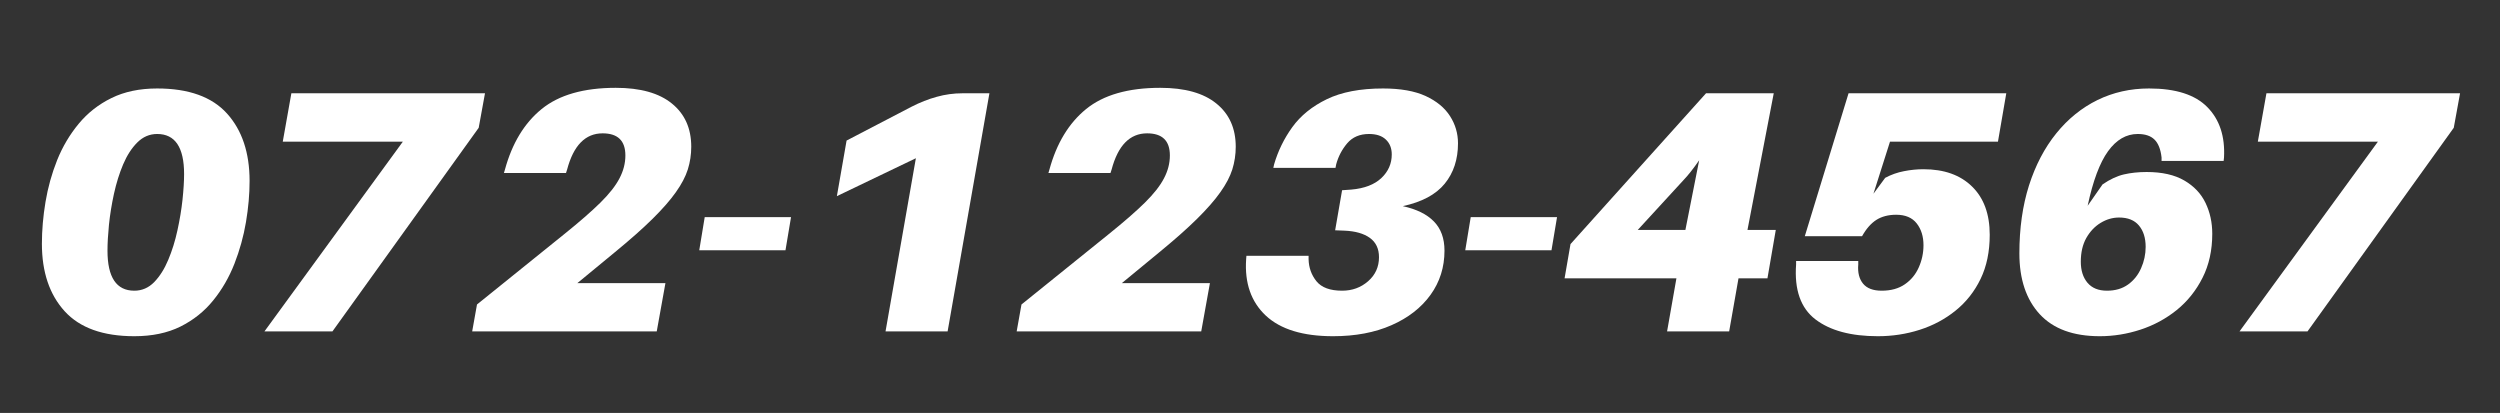
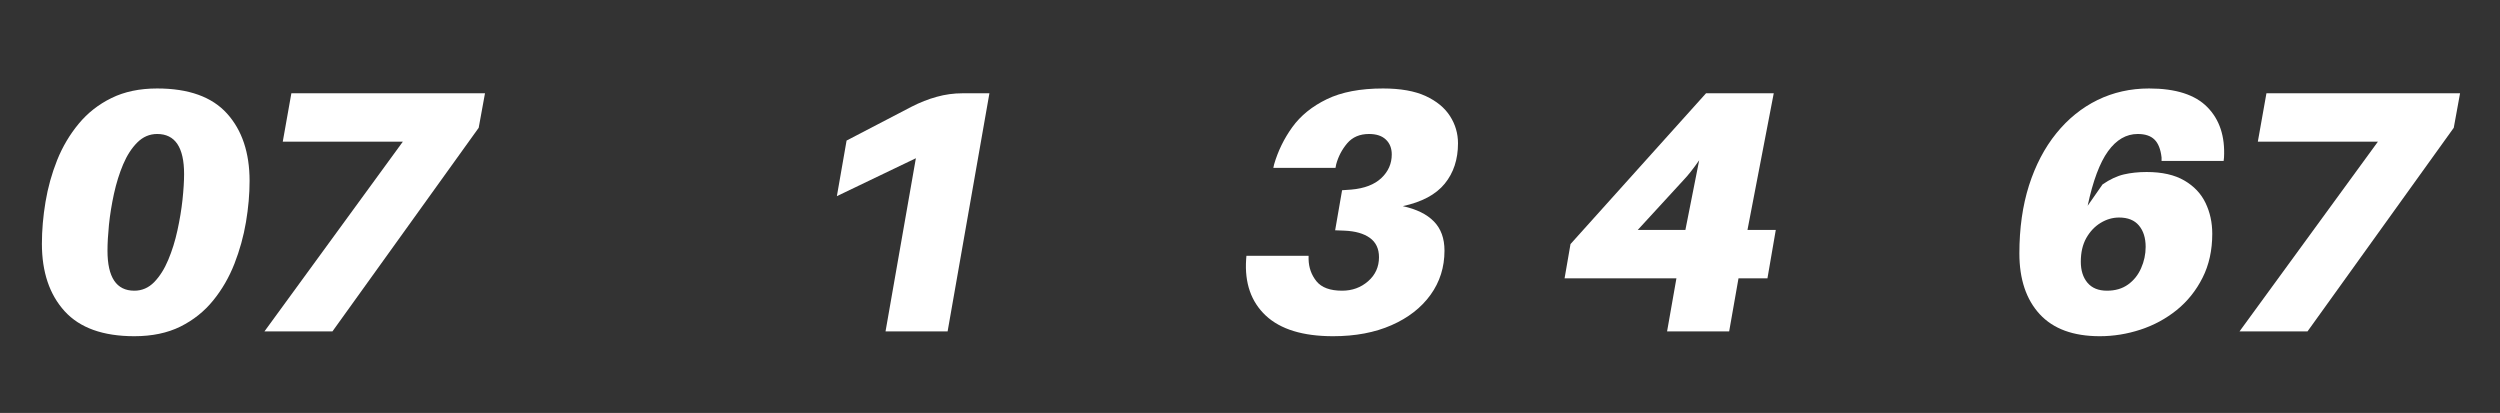
<svg xmlns="http://www.w3.org/2000/svg" width="563" zoomAndPan="magnify" viewBox="0 0 422.25 69.75" height="93" preserveAspectRatio="xMidYMid meet" version="1.0">
  <rect x="0" y="0" width="422.25" height="69.75" fill="#333333" stroke="none" />
  <defs>
    <g />
  </defs>
  <g fill="#ffffff" fill-opacity="1">
    <g transform="translate(4.452, 55.974)">
      <g>
        <path d="M 22.094 -41.031 C 27.414 -41.031 31.348 -39.617 33.891 -36.797 C 36.43 -33.984 37.703 -30.188 37.703 -25.406 C 37.703 -23.195 37.5 -20.883 37.094 -18.469 C 36.688 -16.062 36.035 -13.711 35.141 -11.422 C 34.242 -9.129 33.047 -7.062 31.547 -5.219 C 30.055 -3.375 28.211 -1.906 26.016 -0.812 C 23.828 0.27 21.234 0.812 18.234 0.812 C 12.953 0.812 9.031 -0.594 6.469 -3.406 C 3.906 -6.227 2.625 -10.023 2.625 -14.797 C 2.625 -17.086 2.828 -19.445 3.234 -21.875 C 3.641 -24.312 4.297 -26.664 5.203 -28.938 C 6.117 -31.207 7.332 -33.254 8.844 -35.078 C 10.363 -36.91 12.211 -38.359 14.391 -39.422 C 16.566 -40.492 19.133 -41.031 22.094 -41.031 Z M 18.234 -6.875 C 19.523 -6.875 20.645 -7.359 21.594 -8.328 C 22.539 -9.305 23.332 -10.562 23.969 -12.094 C 24.613 -13.625 25.129 -15.281 25.516 -17.062 C 25.91 -18.852 26.195 -20.582 26.375 -22.25 C 26.551 -23.926 26.641 -25.367 26.641 -26.578 C 26.641 -31.086 25.125 -33.344 22.094 -33.344 C 20.812 -33.344 19.691 -32.863 18.734 -31.906 C 17.785 -30.957 16.988 -29.723 16.344 -28.203 C 15.707 -26.691 15.191 -25.039 14.797 -23.25 C 14.41 -21.469 14.129 -19.727 13.953 -18.031 C 13.785 -16.344 13.703 -14.879 13.703 -13.641 C 13.703 -9.129 15.211 -6.875 18.234 -6.875 Z M 18.234 -6.875 " />
      </g>
    </g>
  </g>
  <g fill="#ffffff" fill-opacity="1">
    <g transform="translate(41.868, 55.974)">
      <g>
        <path d="M 40.047 -40.219 L 38.984 -34.391 L 14.281 0 L 2.797 0 L 26.172 -32.047 L 5.891 -32.047 L 7.344 -40.219 Z M 40.047 -40.219 " />
      </g>
    </g>
  </g>
  <g fill="#ffffff" fill-opacity="1">
    <g transform="translate(79.283, 55.974)">
      <g>
-         <path d="M 18.234 -8.156 L 33.109 -8.156 L 31.641 0 L 0.469 0 L 1.281 -4.547 L 16.031 -16.438 C 18.594 -18.5 20.617 -20.266 22.109 -21.734 C 23.609 -23.211 24.688 -24.582 25.344 -25.844 C 26.008 -27.102 26.344 -28.395 26.344 -29.719 C 26.344 -32.207 25.062 -33.453 22.5 -33.453 C 19.582 -33.453 17.582 -31.41 16.5 -27.328 L 16.312 -26.75 L 5.828 -26.75 L 6 -27.328 C 7.207 -31.766 9.273 -35.176 12.203 -37.562 C 15.141 -39.945 19.312 -41.141 24.719 -41.141 C 28.875 -41.141 32.035 -40.254 34.203 -38.484 C 36.379 -36.723 37.469 -34.289 37.469 -31.188 C 37.469 -29.863 37.273 -28.586 36.891 -27.359 C 36.504 -26.141 35.832 -24.859 34.875 -23.516 C 33.926 -22.172 32.613 -20.672 30.938 -19.016 C 29.27 -17.367 27.133 -15.477 24.531 -13.344 Z M 18.234 -8.156 " />
-       </g>
+         </g>
    </g>
  </g>
  <g fill="#ffffff" fill-opacity="1">
    <g transform="translate(116.698, 55.974)">
      <g>
-         <path d="M 15.969 -13.703 L 1.406 -13.703 L 2.328 -19.297 L 16.906 -19.297 Z M 15.969 -13.703 " />
-       </g>
+         </g>
    </g>
  </g>
  <g fill="#ffffff" fill-opacity="1">
    <g transform="translate(133.832, 55.974)">
      <g>
        <path d="M 33.281 -40.219 L 26.219 0 L 15.734 0 L 20.859 -29.25 L 7.516 -22.844 L 9.156 -32.234 L 20.109 -37.938 C 21.547 -38.676 22.973 -39.238 24.391 -39.625 C 25.805 -40.02 27.254 -40.219 28.734 -40.219 Z M 33.281 -40.219 " />
      </g>
    </g>
  </g>
  <g fill="#ffffff" fill-opacity="1">
    <g transform="translate(171.247, 55.974)">
      <g>
-         <path d="M 18.234 -8.156 L 33.109 -8.156 L 31.641 0 L 0.469 0 L 1.281 -4.547 L 16.031 -16.438 C 18.594 -18.5 20.617 -20.266 22.109 -21.734 C 23.609 -23.211 24.688 -24.582 25.344 -25.844 C 26.008 -27.102 26.344 -28.395 26.344 -29.719 C 26.344 -32.207 25.062 -33.453 22.5 -33.453 C 19.582 -33.453 17.582 -31.41 16.5 -27.328 L 16.312 -26.75 L 5.828 -26.75 L 6 -27.328 C 7.207 -31.766 9.273 -35.176 12.203 -37.562 C 15.141 -39.945 19.312 -41.141 24.719 -41.141 C 28.875 -41.141 32.035 -40.254 34.203 -38.484 C 36.379 -36.723 37.469 -34.289 37.469 -31.188 C 37.469 -29.863 37.273 -28.586 36.891 -27.359 C 36.504 -26.141 35.832 -24.859 34.875 -23.516 C 33.926 -22.172 32.613 -20.672 30.938 -19.016 C 29.27 -17.367 27.133 -15.477 24.531 -13.344 Z M 18.234 -8.156 " />
-       </g>
+         </g>
    </g>
  </g>
  <g fill="#ffffff" fill-opacity="1">
    <g transform="translate(208.662, 55.974)">
      <g>
        <path d="M 28.266 -21.156 C 30.598 -20.645 32.352 -19.781 33.531 -18.562 C 34.719 -17.344 35.312 -15.703 35.312 -13.641 C 35.312 -10.836 34.523 -8.348 32.953 -6.172 C 31.379 -3.992 29.18 -2.285 26.359 -1.047 C 23.547 0.191 20.258 0.812 16.5 0.812 C 11.406 0.812 7.613 -0.348 5.125 -2.672 C 2.645 -5.004 1.539 -8.176 1.812 -12.188 L 1.859 -12.766 L 12.359 -12.766 L 12.359 -12.188 C 12.391 -10.781 12.832 -9.539 13.688 -8.469 C 14.551 -7.406 15.992 -6.875 18.016 -6.875 C 19.723 -6.875 21.188 -7.406 22.406 -8.469 C 23.633 -9.539 24.25 -10.895 24.25 -12.531 C 24.25 -13.969 23.734 -15.055 22.703 -15.797 C 21.672 -16.535 20.242 -16.941 18.422 -17.016 L 16.844 -17.078 L 18.016 -23.844 L 19.578 -23.953 C 21.797 -24.148 23.488 -24.801 24.656 -25.906 C 25.82 -27.008 26.406 -28.336 26.406 -29.891 C 26.406 -30.941 26.07 -31.781 25.406 -32.406 C 24.75 -33.031 23.801 -33.344 22.562 -33.344 C 21 -33.344 19.77 -32.816 18.875 -31.766 C 17.988 -30.711 17.367 -29.523 17.016 -28.203 L 16.906 -27.625 L 6.406 -27.625 L 6.531 -28.203 C 7.188 -30.461 8.211 -32.562 9.609 -34.5 C 11.016 -36.445 12.957 -38.02 15.438 -39.219 C 17.926 -40.426 21.094 -41.031 24.938 -41.031 C 27.895 -41.031 30.297 -40.602 32.141 -39.75 C 33.984 -38.895 35.352 -37.766 36.25 -36.359 C 37.145 -34.961 37.594 -33.43 37.594 -31.766 C 37.594 -29.047 36.844 -26.77 35.344 -24.938 C 33.852 -23.113 31.492 -21.852 28.266 -21.156 Z M 28.266 -21.156 " />
      </g>
    </g>
  </g>
  <g fill="#ffffff" fill-opacity="1">
    <g transform="translate(246.077, 55.974)">
      <g>
-         <path d="M 15.969 -13.703 L 1.406 -13.703 L 2.328 -19.297 L 16.906 -19.297 Z M 15.969 -13.703 " />
-       </g>
+         </g>
    </g>
  </g>
  <g fill="#ffffff" fill-opacity="1">
    <g transform="translate(263.211, 55.974)">
      <g>
        <path d="M 35.312 -8.969 L 30.422 -8.969 L 28.844 0 L 18.359 0 L 19.938 -8.969 L 1.047 -8.969 L 2.047 -14.75 L 24.938 -40.219 L 36.375 -40.219 L 31.938 -17.141 L 36.719 -17.141 Z M 21.453 -17.141 L 23.781 -28.906 C 22.812 -27.508 21.938 -26.398 21.156 -25.578 L 13.406 -17.141 Z M 21.453 -17.141 " />
      </g>
    </g>
  </g>
  <g fill="#ffffff" fill-opacity="1">
    <g transform="translate(300.627, 55.974)">
      <g>
-         <path d="M 18.594 -32.047 L 15.797 -23.25 L 17.781 -25.938 C 18.789 -26.477 19.848 -26.852 20.953 -27.062 C 22.055 -27.281 23.156 -27.391 24.25 -27.391 C 27.738 -27.391 30.473 -26.414 32.453 -24.469 C 34.441 -22.531 35.438 -19.812 35.438 -16.312 C 35.438 -13.477 34.922 -10.992 33.891 -8.859 C 32.859 -6.723 31.445 -4.938 29.656 -3.5 C 27.875 -2.062 25.852 -0.984 23.594 -0.266 C 21.344 0.453 18.992 0.812 16.547 0.812 C 12.004 0.812 8.488 -0.133 6 -2.031 C 3.508 -3.938 2.422 -7.031 2.734 -11.312 L 2.734 -11.891 L 13.234 -11.891 L 13.234 -11.312 C 13.117 -9.945 13.391 -8.863 14.047 -8.062 C 14.703 -7.27 15.75 -6.875 17.188 -6.875 C 18.75 -6.875 20.051 -7.234 21.094 -7.953 C 22.145 -8.672 22.93 -9.625 23.453 -10.812 C 23.984 -12 24.25 -13.25 24.25 -14.562 C 24.25 -16.039 23.867 -17.266 23.109 -18.234 C 22.348 -19.211 21.191 -19.703 19.641 -19.703 C 18.316 -19.703 17.195 -19.41 16.281 -18.828 C 15.375 -18.242 14.57 -17.328 13.875 -16.078 L 4.203 -16.078 L 11.594 -40.219 L 38.234 -40.219 L 36.828 -32.047 Z M 18.594 -32.047 " />
-       </g>
+         </g>
    </g>
  </g>
  <g fill="#ffffff" fill-opacity="1">
    <g transform="translate(338.042, 55.974)">
      <g>
        <path d="M 24.938 -41.031 C 29.445 -41.031 32.727 -39.977 34.781 -37.875 C 36.844 -35.781 37.781 -32.945 37.594 -29.375 L 37.531 -28.797 L 27.047 -28.797 L 27.047 -29.375 C 26.891 -30.77 26.488 -31.781 25.844 -32.406 C 25.207 -33.031 24.266 -33.344 23.016 -33.344 C 21.078 -33.344 19.406 -32.367 18 -30.422 C 16.602 -28.484 15.457 -25.414 14.562 -21.219 L 17.078 -24.828 C 18.316 -25.68 19.52 -26.242 20.688 -26.516 C 21.852 -26.785 23.133 -26.922 24.531 -26.922 C 27.133 -26.922 29.254 -26.441 30.891 -25.484 C 32.523 -24.535 33.719 -23.273 34.469 -21.703 C 35.227 -20.129 35.609 -18.395 35.609 -16.5 C 35.609 -13.695 35.062 -11.219 33.969 -9.062 C 32.883 -6.906 31.43 -5.086 29.609 -3.609 C 27.785 -2.141 25.742 -1.035 23.484 -0.297 C 21.234 0.441 18.941 0.812 16.609 0.812 C 12.141 0.812 8.758 -0.426 6.469 -2.906 C 4.176 -5.395 3.031 -8.816 3.031 -13.172 C 3.031 -17.41 3.57 -21.238 4.656 -24.656 C 5.75 -28.07 7.285 -31.004 9.266 -33.453 C 11.242 -35.898 13.562 -37.773 16.219 -39.078 C 18.883 -40.379 21.789 -41.031 24.938 -41.031 Z M 19.875 -19.234 C 18.781 -19.234 17.738 -18.93 16.75 -18.328 C 15.758 -17.723 14.953 -16.867 14.328 -15.766 C 13.711 -14.66 13.406 -13.328 13.406 -11.766 C 13.406 -10.297 13.781 -9.113 14.531 -8.219 C 15.289 -7.32 16.391 -6.875 17.828 -6.875 C 19.234 -6.875 20.422 -7.223 21.391 -7.922 C 22.359 -8.617 23.094 -9.539 23.594 -10.688 C 24.102 -11.832 24.359 -13.031 24.359 -14.281 C 24.359 -15.789 23.977 -16.992 23.219 -17.891 C 22.469 -18.785 21.352 -19.234 19.875 -19.234 Z M 19.875 -19.234 " />
      </g>
    </g>
  </g>
  <g fill="#ffffff" fill-opacity="1">
    <g transform="translate(375.457, 55.974)">
      <g>
        <path d="M 40.047 -40.219 L 38.984 -34.391 L 14.281 0 L 2.797 0 L 26.172 -32.047 L 5.891 -32.047 L 7.344 -40.219 Z M 40.047 -40.219 " />
      </g>
    </g>
  </g>
</svg>